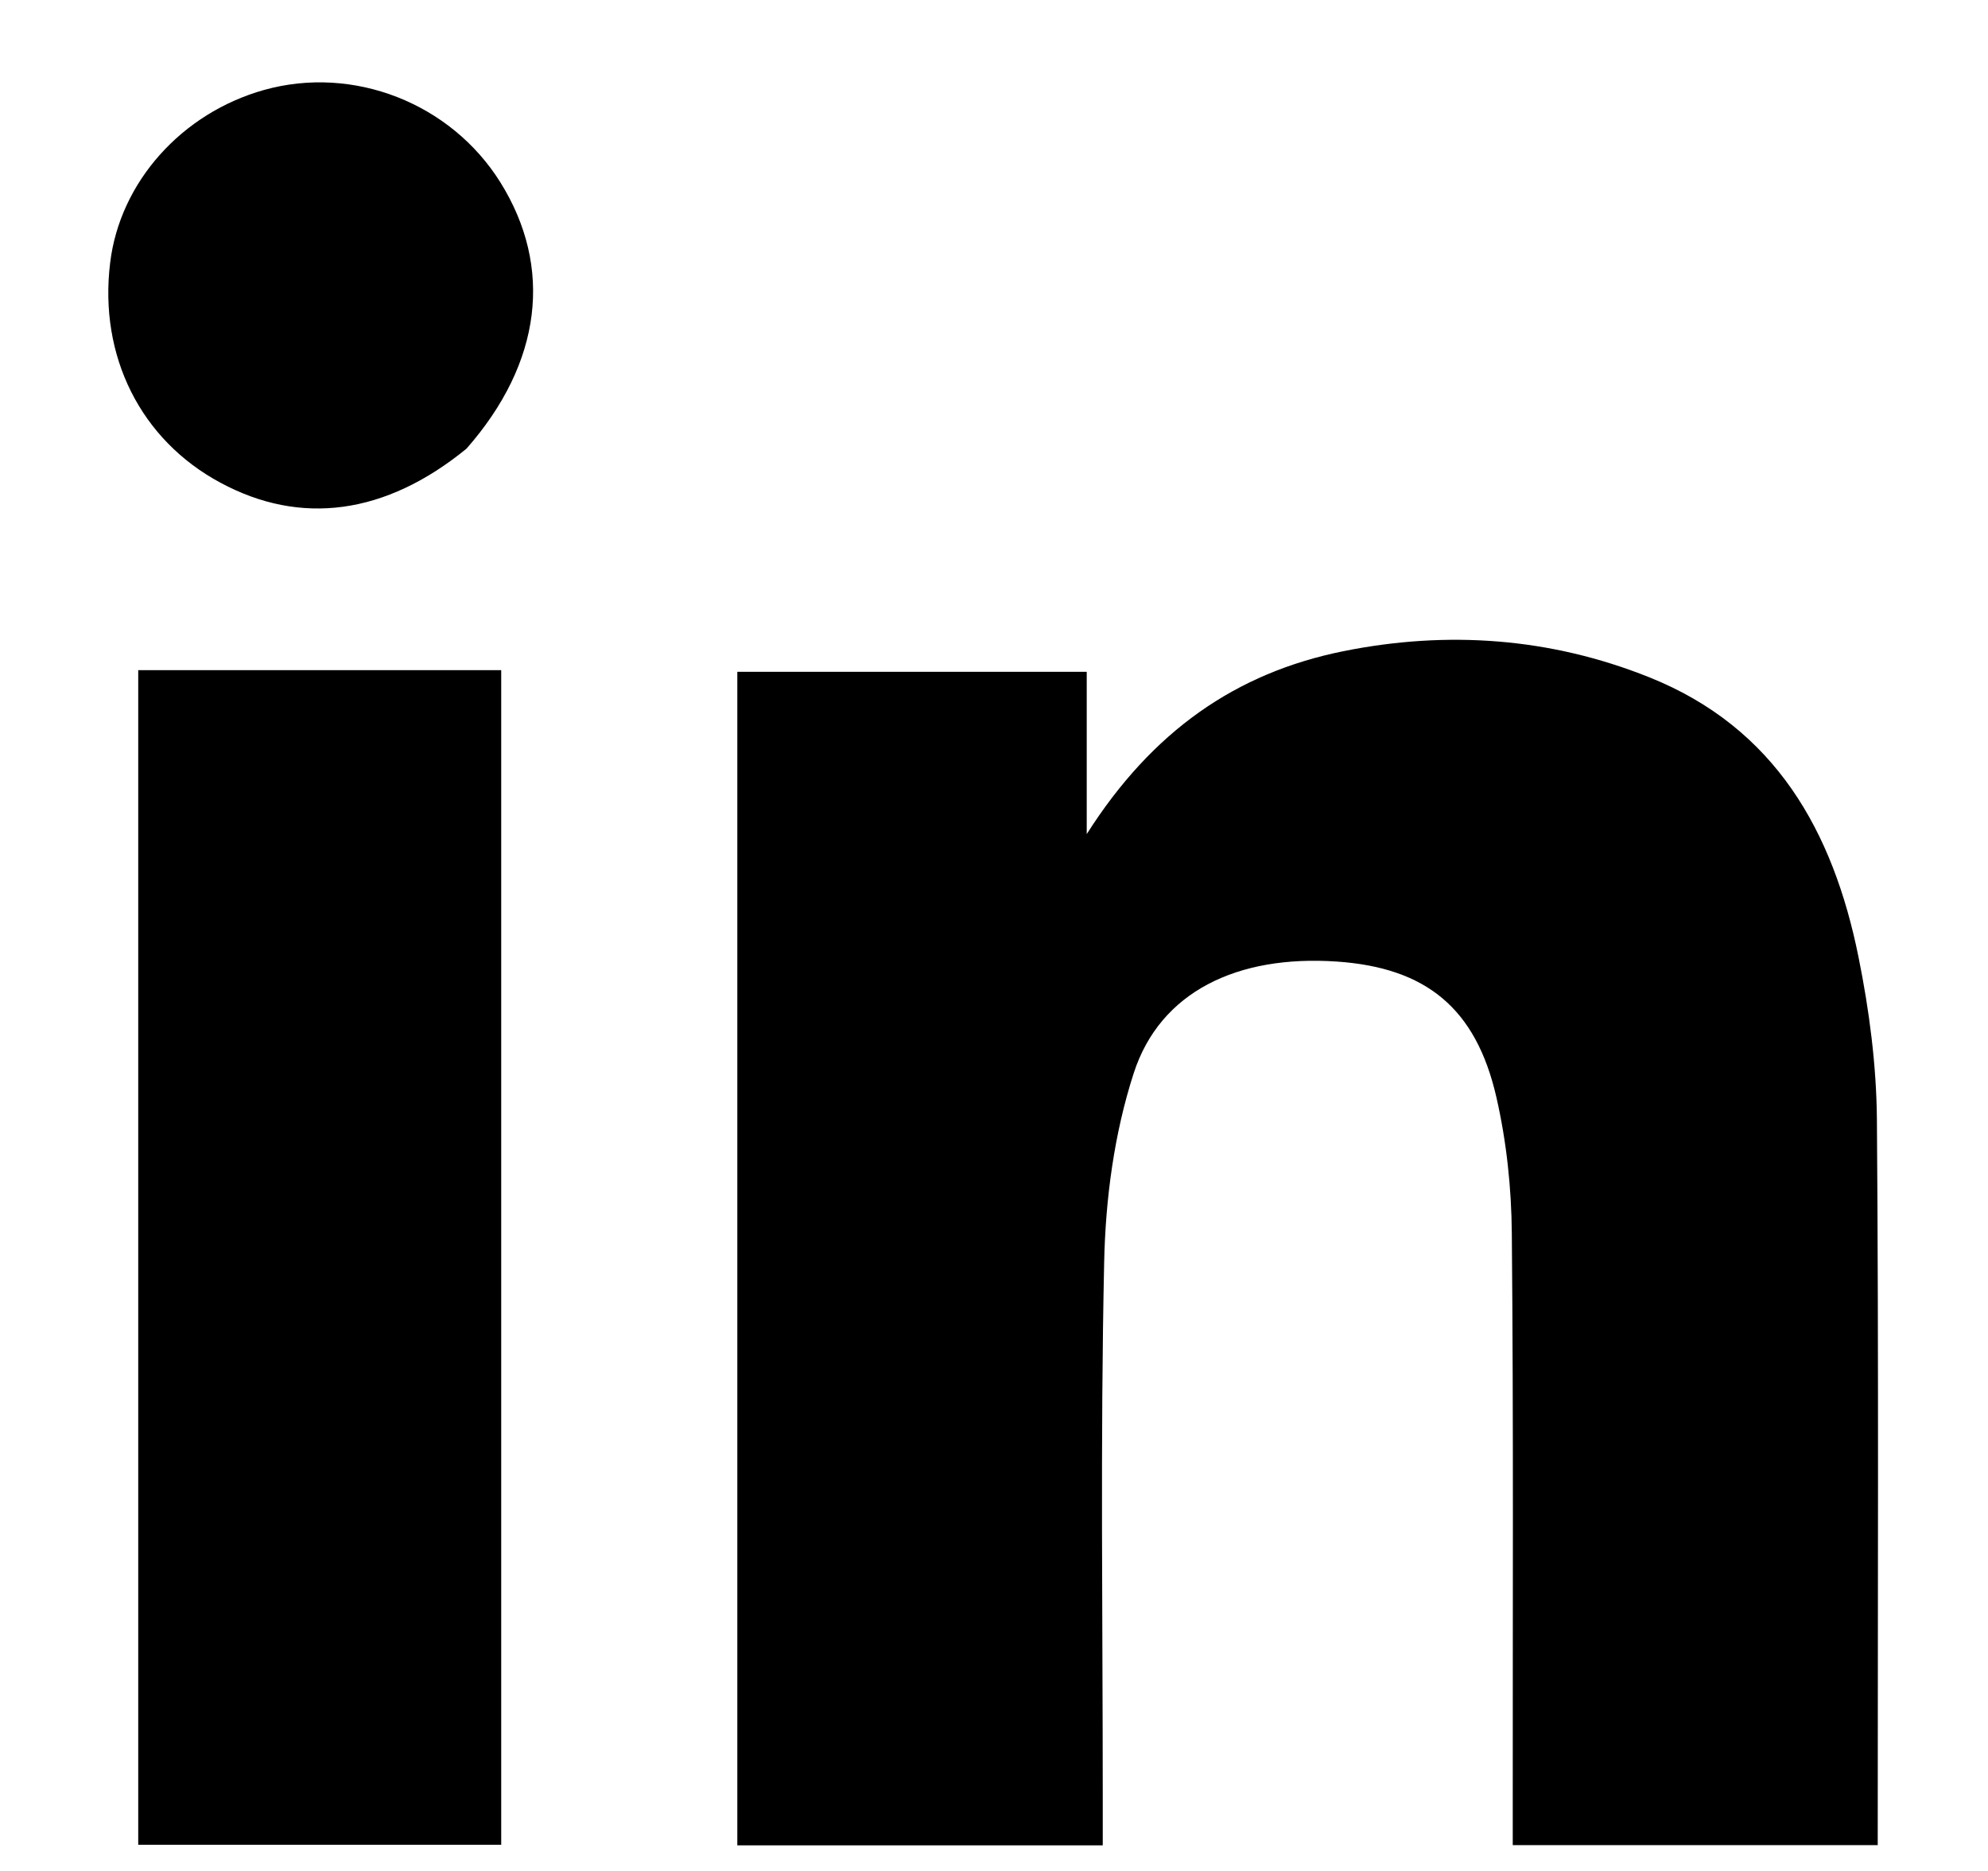
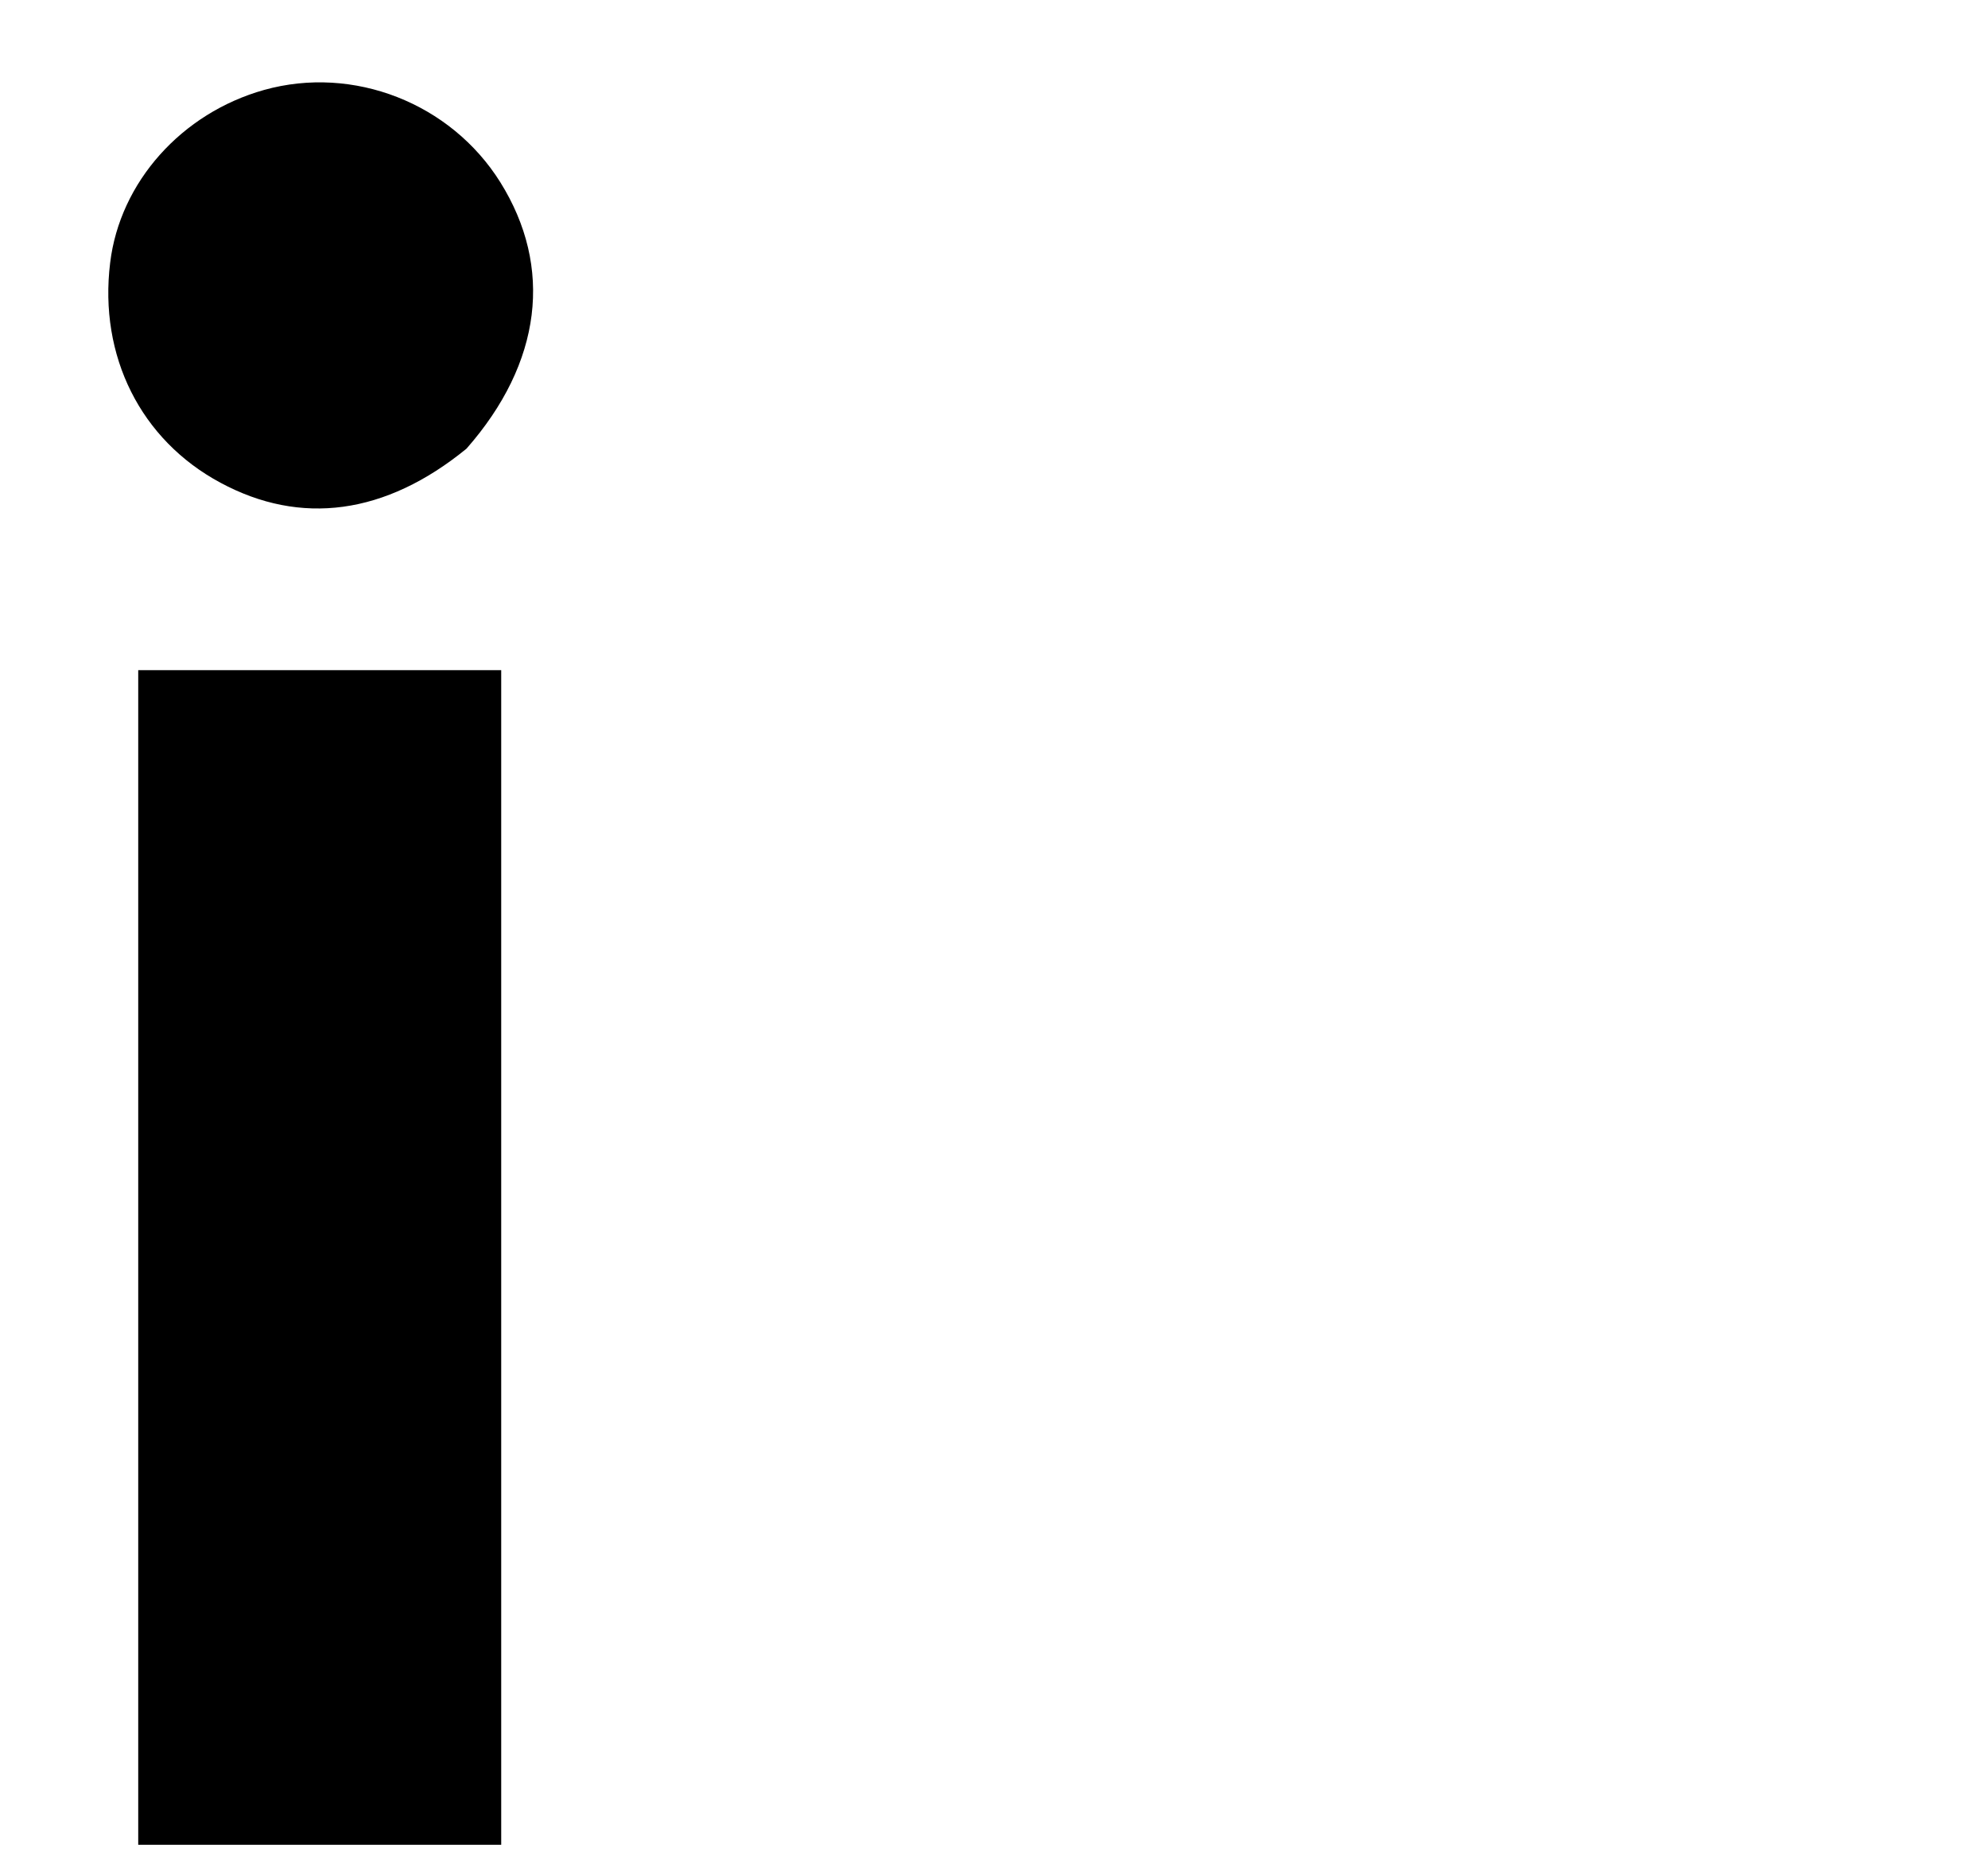
<svg xmlns="http://www.w3.org/2000/svg" width="17" height="16" viewBox="0 0 17 16" fill="none">
-   <path d="M14.125 15.779C13.719 15.779 13.35 15.779 12.936 15.779C12.936 15.648 12.936 15.53 12.936 15.412C12.935 13.791 12.943 12.17 12.928 10.549C12.925 10.159 12.883 9.763 12.796 9.383C12.621 8.619 12.192 8.275 11.431 8.223C10.582 8.165 9.921 8.48 9.695 9.177C9.528 9.692 9.453 10.254 9.442 10.797C9.409 12.32 9.43 13.843 9.43 15.366C9.43 15.499 9.43 15.632 9.43 15.781C8.373 15.781 7.352 15.781 6.305 15.781C6.305 12.444 6.305 9.102 6.305 5.745C7.294 5.745 8.276 5.745 9.293 5.745C9.293 6.177 9.293 6.599 9.293 7.133C9.854 6.25 10.571 5.754 11.487 5.569C12.376 5.39 13.256 5.453 14.101 5.791C15.183 6.223 15.677 7.113 15.893 8.186C15.985 8.641 16.046 9.11 16.05 9.573C16.066 11.624 16.057 13.675 16.057 15.779C15.432 15.779 14.797 15.779 14.125 15.779Z" fill="black" />
  <path d="M3.611 5.731C3.854 5.731 4.061 5.731 4.286 5.731C4.286 9.091 4.286 12.422 4.286 15.776C3.253 15.776 2.226 15.776 1.182 15.776C1.182 12.438 1.182 9.105 1.182 5.731C1.982 5.731 2.778 5.731 3.611 5.731Z" fill="black" />
  <path d="M3.989 3.837C3.296 4.403 2.571 4.498 1.885 4.128C1.203 3.762 0.844 3.045 0.942 2.247C1.025 1.558 1.553 0.967 2.259 0.769C3.022 0.556 3.854 0.881 4.278 1.558C4.732 2.285 4.635 3.102 3.989 3.837Z" fill="black" />
</svg>